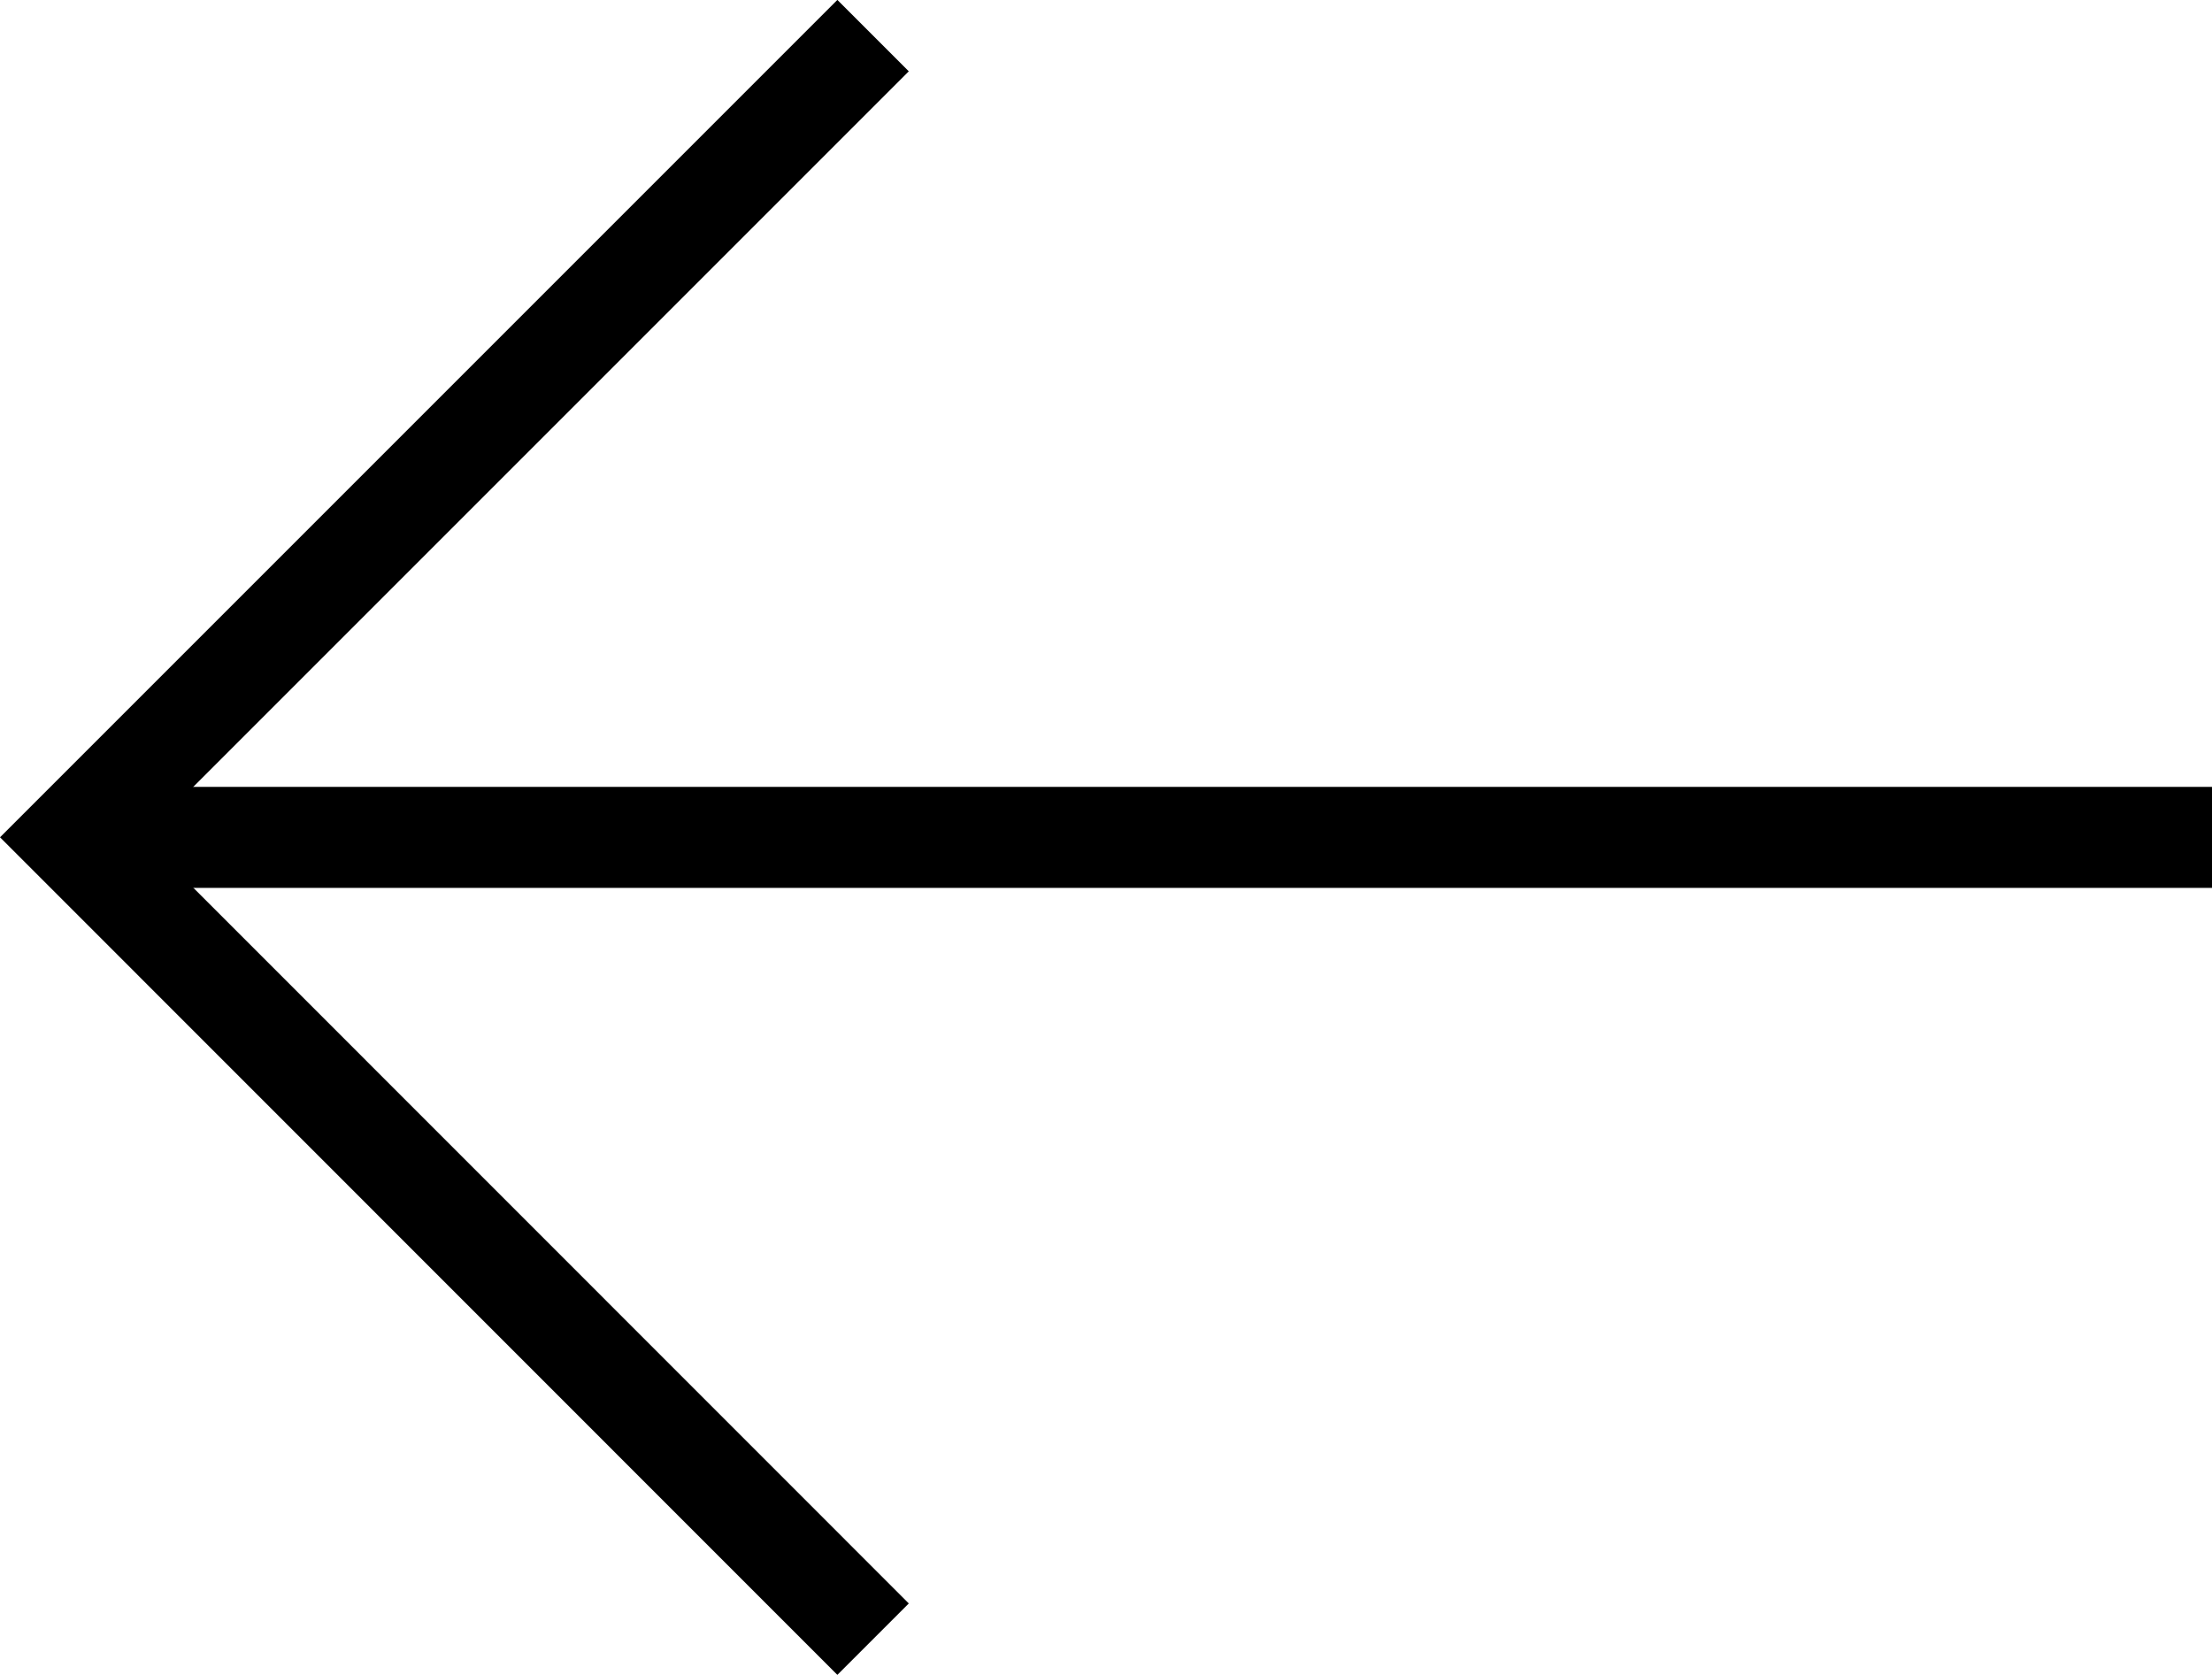
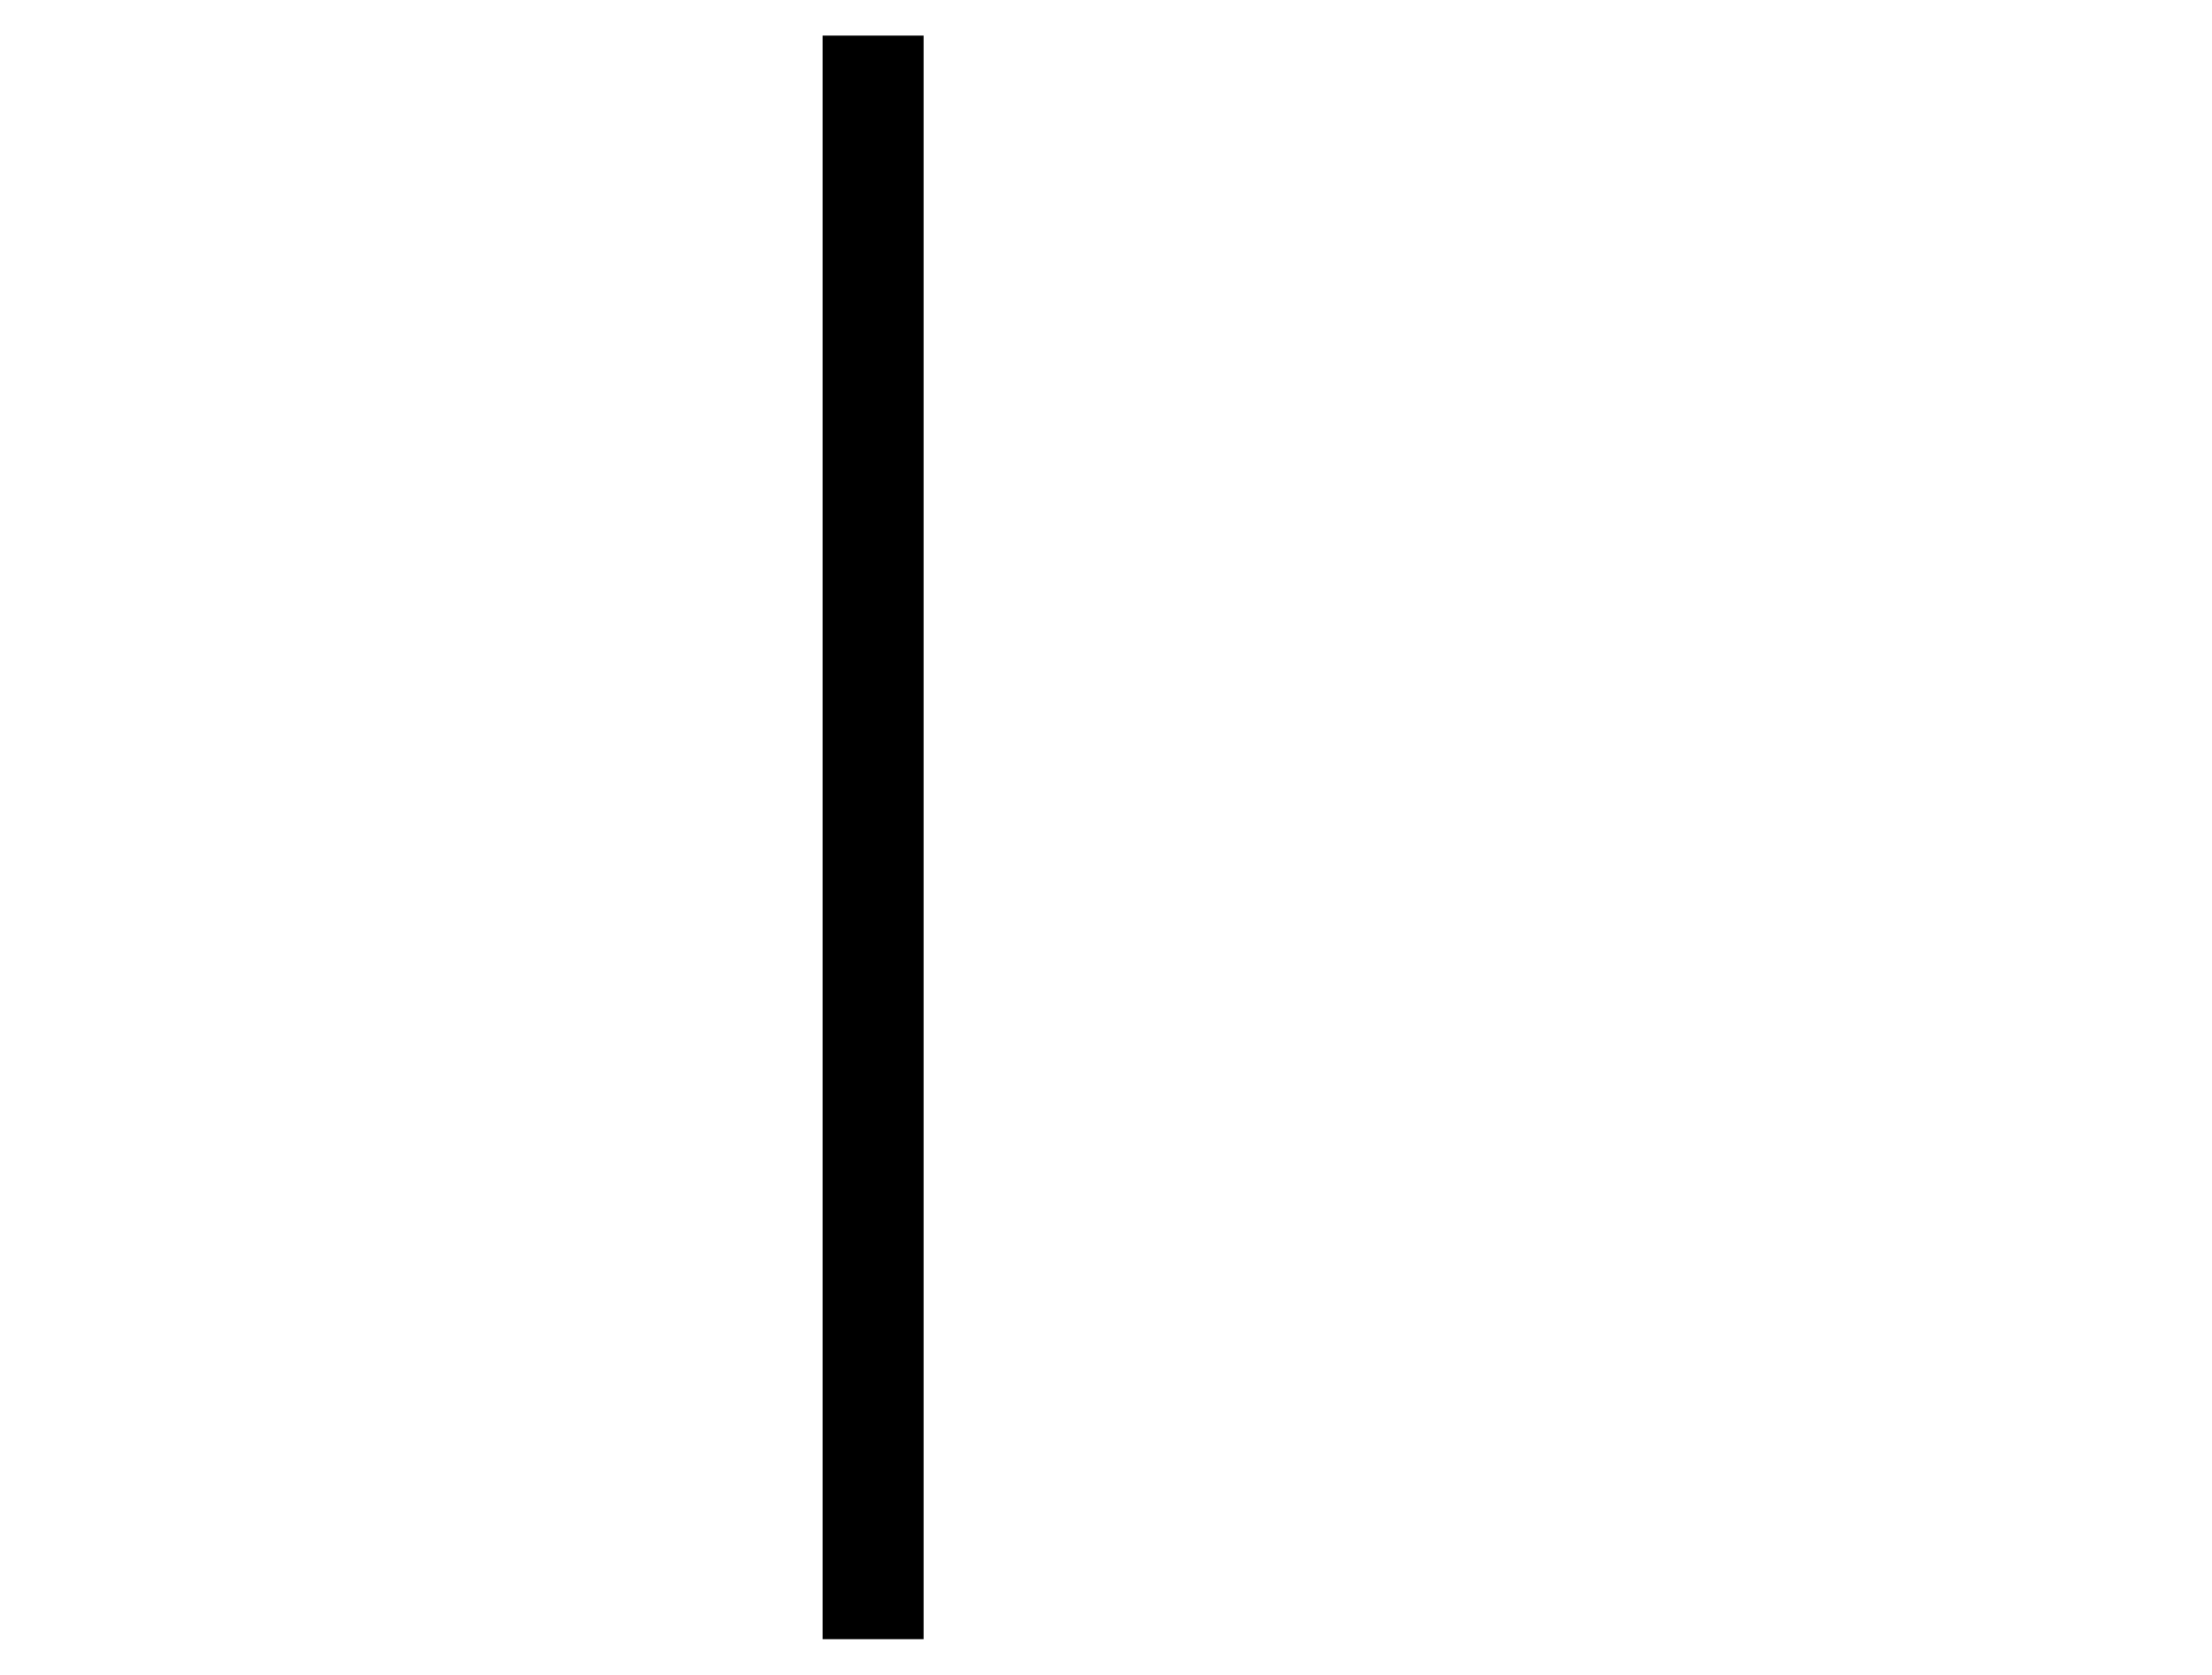
<svg xmlns="http://www.w3.org/2000/svg" width="87.598" height="66.321" viewBox="0 0 87.598 66.321">
  <g id="Gruppe_2" data-name="Gruppe 2" transform="translate(-1733.255 -215.79)">
-     <path id="Pfad_2" data-name="Pfad 2" d="M3757.83,217.2l-31.746,31.746L3757.83,280.7" transform="translate(-1990)" fill="none" stroke="#000" stroke-width="4" />
-     <path id="Pfad_3" data-name="Pfad 3" d="M3726.084,231.314h84.77" transform="translate(-1990 17.636)" fill="none" stroke="#000" stroke-width="4" />
+     <path id="Pfad_2" data-name="Pfad 2" d="M3757.83,217.2L3757.83,280.7" transform="translate(-1990)" fill="none" stroke="#000" stroke-width="4" />
  </g>
</svg>